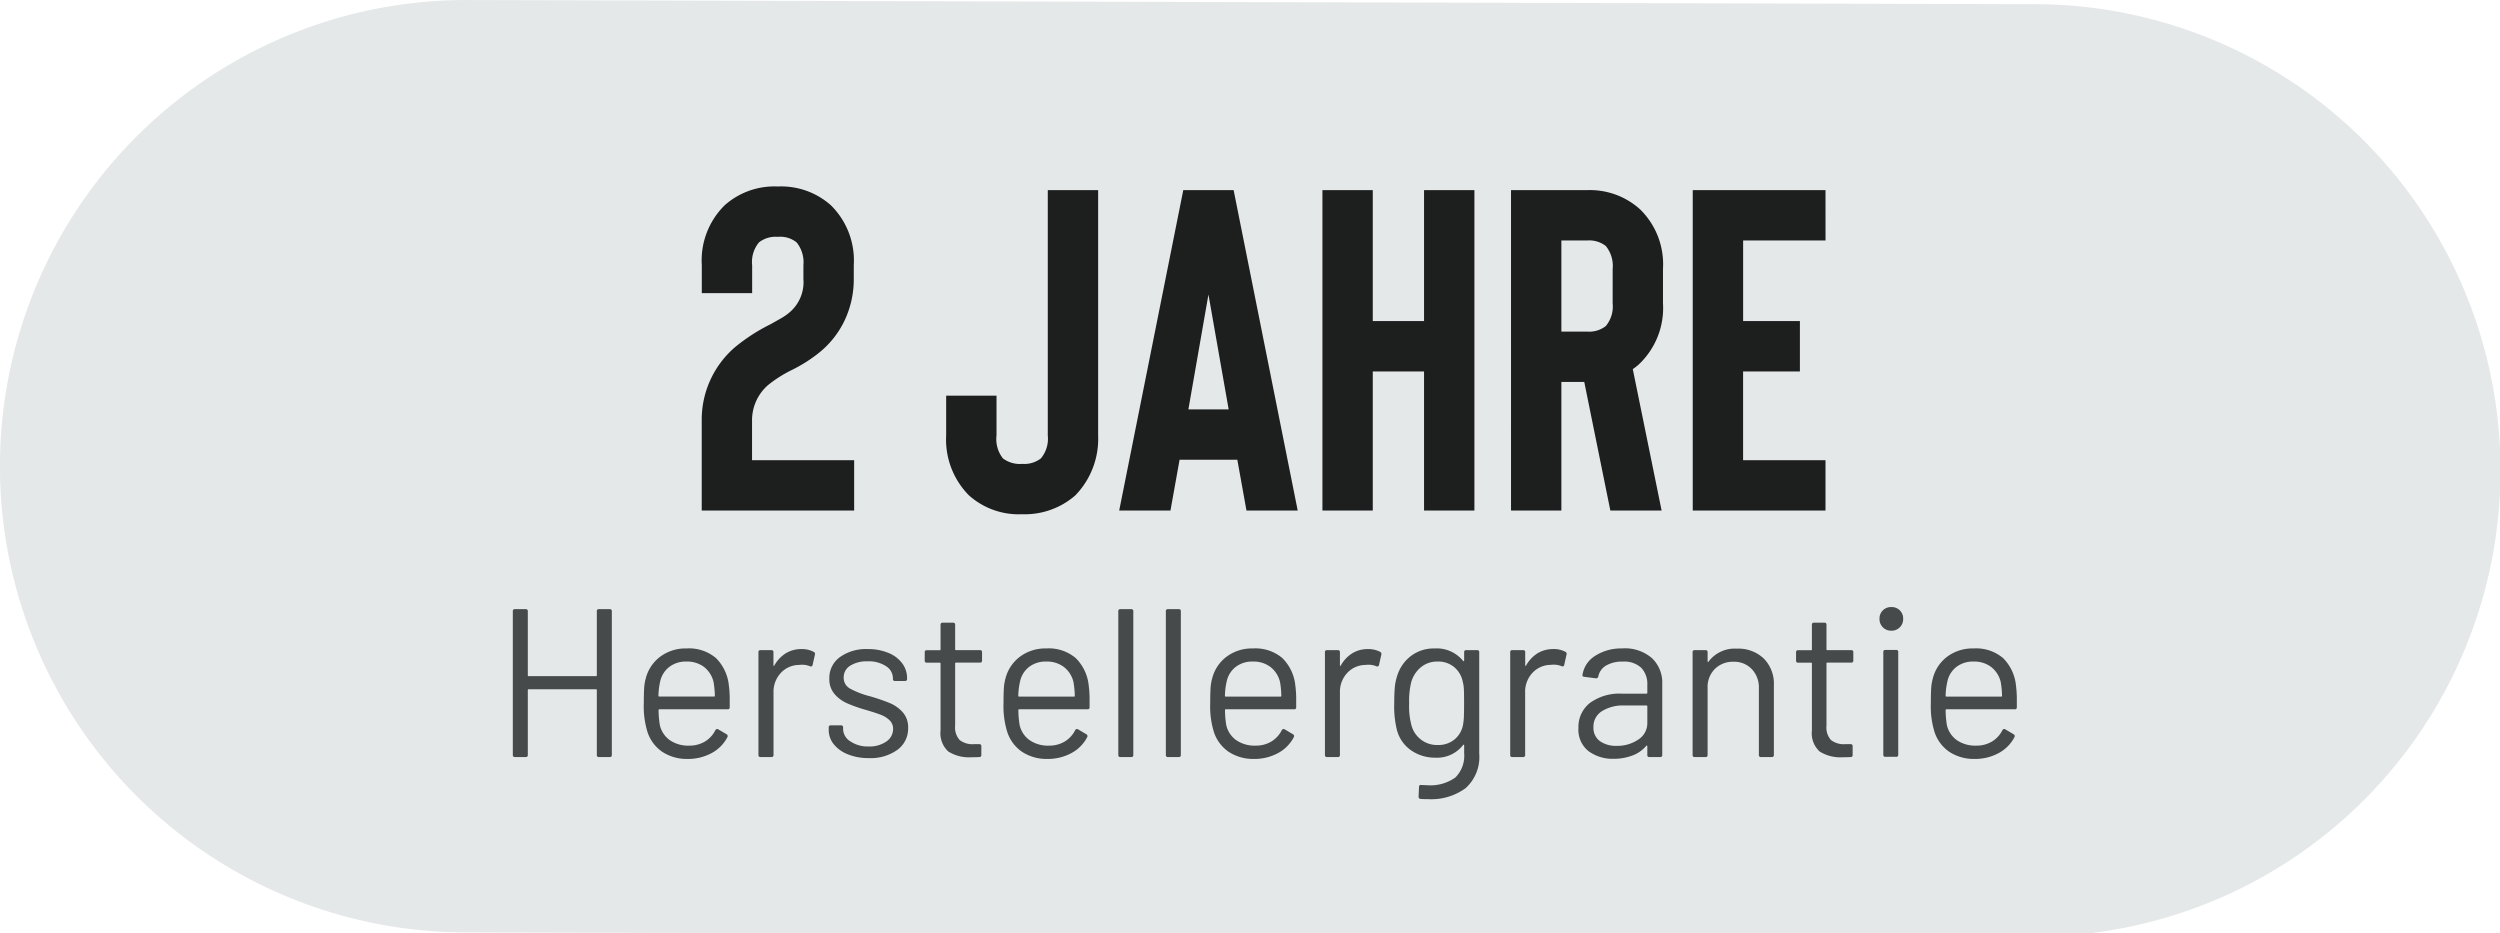
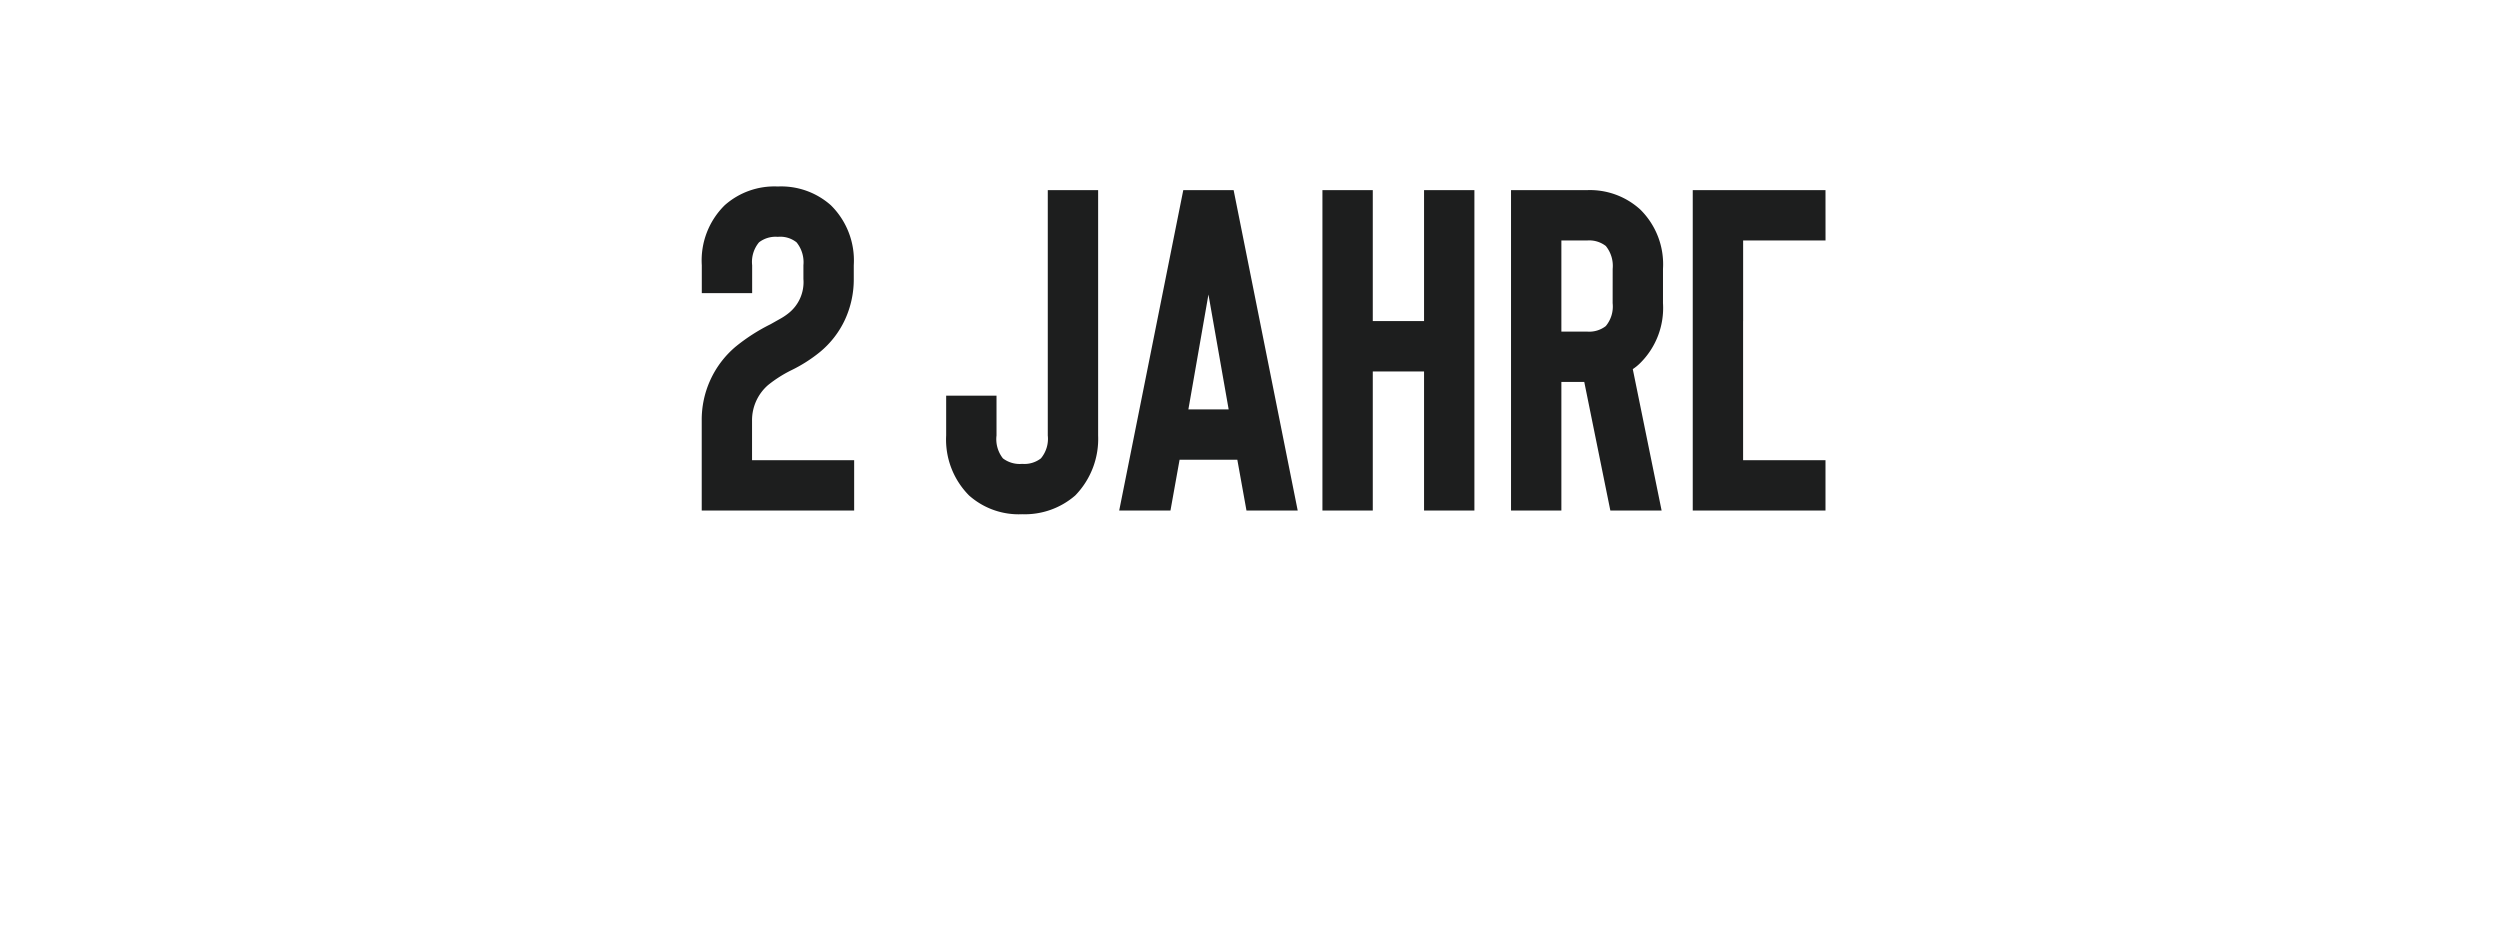
<svg xmlns="http://www.w3.org/2000/svg" width="142" height="53" viewBox="0 0 142 53">
  <defs>
    <clipPath id="clip-_2_ans_DE_-_GRIS_1">
      <rect width="142" height="53" />
    </clipPath>
  </defs>
  <g id="_2_ans_DE_-_GRIS_1" data-name="2 ans DE - GRIS – 1" clip-path="url(#clip-_2_ans_DE_-_GRIS_1)">
-     <path id="Tracé_15693" data-name="Tracé 15693" d="M-3587.282,1071.933l-89.225-.237a26.478,26.478,0,0,0-26.4,26.559,26.478,26.478,0,0,0,26.262,26.4l89.223.238a26.478,26.478,0,0,0,26.546-26.41A26.478,26.478,0,0,0-3587.282,1071.933Z" transform="translate(3702.904 -1071.695)" fill="#e4e8e9" stroke="rgba(0,0,0,0)" stroke-width="1" />
-     <path id="Tracé_15808" data-name="Tracé 15808" d="M5.9-8.28a.106.106,0,0,1,.12-.12h.612a.106.106,0,0,1,.12.12V-.12a.106.106,0,0,1-.12.12H6.024A.106.106,0,0,1,5.9-.12V-3.8a.042.042,0,0,0-.048-.048H2.028A.042.042,0,0,0,1.98-3.8V-.12A.106.106,0,0,1,1.86,0H1.248a.106.106,0,0,1-.12-.12V-8.28a.106.106,0,0,1,.12-.12H1.86a.106.106,0,0,1,.12.12v3.636a.042.042,0,0,0,.048.048H5.856A.042.042,0,0,0,5.9-4.644Zm7.5,4.224a6.1,6.1,0,0,1,.048.84v.384a.106.106,0,0,1-.12.12H9.456a.042.042,0,0,0-.048.048,5.356,5.356,0,0,0,.072.852,1.435,1.435,0,0,0,.564.852,1.839,1.839,0,0,0,1.1.312,1.706,1.706,0,0,0,.888-.228,1.568,1.568,0,0,0,.6-.648q.072-.108.168-.048l.468.276a.12.12,0,0,1,.048.168,2.159,2.159,0,0,1-.9.906,2.817,2.817,0,0,1-1.38.33A2.527,2.527,0,0,1,9.612-.3a2.188,2.188,0,0,1-.828-1.1A4.928,4.928,0,0,1,8.568-3.06q0-.5.018-.822a2.618,2.618,0,0,1,.09-.57A2.223,2.223,0,0,1,9.5-5.7a2.4,2.4,0,0,1,1.494-.468,2.363,2.363,0,0,1,1.68.552A2.557,2.557,0,0,1,13.4-4.056ZM10.992-5.424a1.536,1.536,0,0,0-.978.306A1.418,1.418,0,0,0,9.5-4.3a3.886,3.886,0,0,0-.1.816.042.042,0,0,0,.048.048h3.108a.042.042,0,0,0,.048-.048,5.394,5.394,0,0,0-.072-.768,1.516,1.516,0,0,0-.534-.858A1.584,1.584,0,0,0,10.992-5.424Zm6.54-.708a1.416,1.416,0,0,1,.684.156.127.127,0,0,1,.072.156l-.132.588A.1.1,0,0,1,18-5.16a1.221,1.221,0,0,0-.468-.084l-.156.012a1.429,1.429,0,0,0-1.032.462,1.565,1.565,0,0,0-.408,1.11V-.12a.106.106,0,0,1-.12.12H15.2a.106.106,0,0,1-.12-.12V-5.952a.106.106,0,0,1,.12-.12h.612a.106.106,0,0,1,.12.12v.732q0,.036.018.042t.03-.018a1.911,1.911,0,0,1,.642-.69A1.662,1.662,0,0,1,17.532-6.132ZM21.348.06a3.1,3.1,0,0,1-1.194-.216,1.931,1.931,0,0,1-.8-.576,1.272,1.272,0,0,1-.282-.8V-1.68a.106.106,0,0,1,.12-.12h.576a.106.106,0,0,1,.12.12v.1a.841.841,0,0,0,.414.69A1.748,1.748,0,0,0,21.336-.6a1.663,1.663,0,0,0,1.008-.282.854.854,0,0,0,.384-.714.655.655,0,0,0-.2-.492,1.424,1.424,0,0,0-.468-.3q-.27-.108-.834-.276a8.593,8.593,0,0,1-1.1-.384,2.03,2.03,0,0,1-.726-.534,1.287,1.287,0,0,1-.294-.87,1.459,1.459,0,0,1,.6-1.224,2.55,2.55,0,0,1,1.584-.456,2.977,2.977,0,0,1,1.17.216,1.826,1.826,0,0,1,.786.594,1.4,1.4,0,0,1,.276.846v.036a.106.106,0,0,1-.12.12h-.564a.106.106,0,0,1-.12-.12v-.036a.816.816,0,0,0-.39-.684,1.785,1.785,0,0,0-1.05-.276,1.758,1.758,0,0,0-.984.246.771.771,0,0,0-.372.678.687.687,0,0,0,.36.624,4.908,4.908,0,0,0,1.116.432,11.26,11.26,0,0,1,1.128.384,2.074,2.074,0,0,1,.744.522,1.275,1.275,0,0,1,.312.894,1.492,1.492,0,0,1-.612,1.248A2.6,2.6,0,0,1,21.348.06ZM27.78-5.484a.106.106,0,0,1-.12.12H26.3a.042.042,0,0,0-.048.048v3.54a1.057,1.057,0,0,0,.258.81,1.18,1.18,0,0,0,.81.234h.3a.106.106,0,0,1,.12.12V-.12a.106.106,0,0,1-.12.12q-.144.012-.444.012a2.206,2.206,0,0,1-1.308-.324,1.4,1.4,0,0,1-.444-1.2v-3.8a.042.042,0,0,0-.048-.048h-.732a.106.106,0,0,1-.12-.12v-.468a.106.106,0,0,1,.12-.12h.732a.042.042,0,0,0,.048-.048V-7.512a.106.106,0,0,1,.12-.12h.588a.106.106,0,0,1,.12.12V-6.12a.042.042,0,0,0,.048.048H27.66a.106.106,0,0,1,.12.12Zm6.06,1.428a6.1,6.1,0,0,1,.048.84v.384a.106.106,0,0,1-.12.12H29.892a.042.042,0,0,0-.048.048,5.356,5.356,0,0,0,.072.852,1.435,1.435,0,0,0,.564.852,1.839,1.839,0,0,0,1.1.312,1.706,1.706,0,0,0,.888-.228,1.568,1.568,0,0,0,.6-.648q.072-.108.168-.048l.468.276a.12.12,0,0,1,.048.168,2.159,2.159,0,0,1-.9.906,2.817,2.817,0,0,1-1.38.33A2.527,2.527,0,0,1,30.048-.3a2.188,2.188,0,0,1-.828-1.1A4.928,4.928,0,0,1,29-3.06q0-.5.018-.822a2.618,2.618,0,0,1,.09-.57A2.223,2.223,0,0,1,29.934-5.7a2.4,2.4,0,0,1,1.494-.468,2.363,2.363,0,0,1,1.68.552A2.557,2.557,0,0,1,33.84-4.056ZM31.428-5.424a1.536,1.536,0,0,0-.978.306,1.418,1.418,0,0,0-.51.822,3.886,3.886,0,0,0-.1.816.042.042,0,0,0,.048.048H33a.042.042,0,0,0,.048-.048,5.394,5.394,0,0,0-.072-.768,1.516,1.516,0,0,0-.534-.858A1.584,1.584,0,0,0,31.428-5.424ZM35.64,0a.106.106,0,0,1-.12-.12V-8.28a.106.106,0,0,1,.12-.12h.612a.106.106,0,0,1,.12.12V-.12a.106.106,0,0,1-.12.12Zm2.7,0a.106.106,0,0,1-.12-.12V-8.28a.106.106,0,0,1,.12-.12h.612a.106.106,0,0,1,.12.12V-.12a.106.106,0,0,1-.12.12Zm7.236-4.056a6.1,6.1,0,0,1,.048.84v.384a.106.106,0,0,1-.12.12H41.628a.042.042,0,0,0-.048.048,5.356,5.356,0,0,0,.072.852,1.435,1.435,0,0,0,.564.852,1.839,1.839,0,0,0,1.1.312,1.706,1.706,0,0,0,.888-.228,1.568,1.568,0,0,0,.6-.648q.072-.108.168-.048l.468.276a.12.12,0,0,1,.048.168,2.159,2.159,0,0,1-.9.906,2.817,2.817,0,0,1-1.38.33A2.527,2.527,0,0,1,41.784-.3a2.188,2.188,0,0,1-.828-1.1A4.928,4.928,0,0,1,40.74-3.06q0-.5.018-.822a2.618,2.618,0,0,1,.09-.57A2.223,2.223,0,0,1,41.67-5.7a2.4,2.4,0,0,1,1.494-.468,2.363,2.363,0,0,1,1.68.552A2.557,2.557,0,0,1,45.576-4.056ZM43.164-5.424a1.536,1.536,0,0,0-.978.306,1.418,1.418,0,0,0-.51.822,3.886,3.886,0,0,0-.1.816.042.042,0,0,0,.048.048h3.108a.042.042,0,0,0,.048-.048,5.394,5.394,0,0,0-.072-.768,1.516,1.516,0,0,0-.534-.858A1.584,1.584,0,0,0,43.164-5.424Zm6.54-.708a1.416,1.416,0,0,1,.684.156.127.127,0,0,1,.072.156l-.132.588a.1.1,0,0,1-.156.072,1.221,1.221,0,0,0-.468-.084l-.156.012a1.429,1.429,0,0,0-1.032.462,1.565,1.565,0,0,0-.408,1.11V-.12a.106.106,0,0,1-.12.12h-.612a.106.106,0,0,1-.12-.12V-5.952a.106.106,0,0,1,.12-.12h.612a.106.106,0,0,1,.12.12v.732q0,.036.018.042t.03-.018a1.911,1.911,0,0,1,.642-.69A1.662,1.662,0,0,1,49.7-6.132Zm5.46.18a.106.106,0,0,1,.12-.12H55.9a.106.106,0,0,1,.12.12V-.2a2.379,2.379,0,0,1-.774,1.968,3.3,3.3,0,0,1-2.13.624q-.276,0-.42-.012a.119.119,0,0,1-.12-.132l.024-.552a.11.11,0,0,1,.036-.09.09.09,0,0,1,.084-.018l.324.012a2.444,2.444,0,0,0,1.62-.438,1.743,1.743,0,0,0,.5-1.386V-.672a.028.028,0,0,0-.018-.03q-.018-.006-.042.018a1.864,1.864,0,0,1-1.572.72,2.374,2.374,0,0,1-1.386-.42,2.022,2.022,0,0,1-.81-1.188,5.57,5.57,0,0,1-.144-1.464q0-.528.03-.888a2.779,2.779,0,0,1,.126-.648,2.24,2.24,0,0,1,.78-1.158,2.145,2.145,0,0,1,1.356-.438,1.929,1.929,0,0,1,1.62.708q.024.024.042.012a.04.04,0,0,0,.018-.036ZM55.1-1.836a3.011,3.011,0,0,0,.048-.444q.012-.264.012-.768,0-.612-.012-.822a1.942,1.942,0,0,0-.06-.39,1.431,1.431,0,0,0-.474-.834,1.4,1.4,0,0,0-.954-.33,1.443,1.443,0,0,0-.954.324,1.705,1.705,0,0,0-.546.84,4.365,4.365,0,0,0-.12,1.2,4.12,4.12,0,0,0,.12,1.212,1.5,1.5,0,0,0,.522.834,1.491,1.491,0,0,0,.978.33,1.432,1.432,0,0,0,.966-.324A1.4,1.4,0,0,0,55.1-1.836Zm5.124-4.3a1.416,1.416,0,0,1,.684.156.127.127,0,0,1,.072.156l-.132.588a.1.1,0,0,1-.156.072,1.221,1.221,0,0,0-.468-.084l-.156.012a1.429,1.429,0,0,0-1.032.462,1.565,1.565,0,0,0-.408,1.11V-.12a.106.106,0,0,1-.12.12H57.9a.106.106,0,0,1-.12-.12V-5.952a.106.106,0,0,1,.12-.12h.612a.106.106,0,0,1,.12.12v.732q0,.036.018.042t.03-.018a1.911,1.911,0,0,1,.642-.69A1.662,1.662,0,0,1,60.228-6.132Zm3.936-.036a2.344,2.344,0,0,1,1.668.552,1.913,1.913,0,0,1,.588,1.464V-.12A.106.106,0,0,1,66.3,0h-.612a.106.106,0,0,1-.12-.12V-.612a.04.04,0,0,0-.018-.036q-.018-.012-.042.012a1.874,1.874,0,0,1-.78.546A2.934,2.934,0,0,1,63.66.1a2.313,2.313,0,0,1-1.428-.432,1.543,1.543,0,0,1-.576-1.32,1.722,1.722,0,0,1,.654-1.422A2.843,2.843,0,0,1,64.128-3.6H65.52a.042.042,0,0,0,.048-.048V-4.1a1.332,1.332,0,0,0-.342-.966,1.418,1.418,0,0,0-1.062-.354,1.762,1.762,0,0,0-.936.222.93.93,0,0,0-.444.618.127.127,0,0,1-.144.108l-.648-.084q-.132-.024-.108-.1a1.547,1.547,0,0,1,.72-1.092A2.733,2.733,0,0,1,64.164-6.168ZM63.828-.636A2.11,2.11,0,0,0,65.052-.99a1.1,1.1,0,0,0,.516-.954V-2.88a.042.042,0,0,0-.048-.048H64.26a2.237,2.237,0,0,0-1.272.324,1.027,1.027,0,0,0-.48.9.929.929,0,0,0,.366.8A1.568,1.568,0,0,0,63.828-.636Zm6.828-5.52a2.08,2.08,0,0,1,1.53.564,2.031,2.031,0,0,1,.57,1.512V-.12a.106.106,0,0,1-.12.12h-.612a.106.106,0,0,1-.12-.12V-3.912a1.5,1.5,0,0,0-.4-1.08,1.373,1.373,0,0,0-1.038-.42A1.444,1.444,0,0,0,69.4-5a1.444,1.444,0,0,0-.408,1.068V-.12a.106.106,0,0,1-.12.12h-.612a.106.106,0,0,1-.12-.12V-5.952a.106.106,0,0,1,.12-.12h.612a.106.106,0,0,1,.12.12v.516a.04.04,0,0,0,.018.036q.018.012.03-.012A1.852,1.852,0,0,1,70.656-6.156Zm6.612.672a.106.106,0,0,1-.12.12H75.792a.042.042,0,0,0-.048.048v3.54A1.057,1.057,0,0,0,76-.966a1.18,1.18,0,0,0,.81.234h.3a.106.106,0,0,1,.12.12V-.12a.106.106,0,0,1-.12.12q-.144.012-.444.012A2.206,2.206,0,0,1,75.36-.312a1.4,1.4,0,0,1-.444-1.2v-3.8a.042.042,0,0,0-.048-.048h-.732a.106.106,0,0,1-.12-.12v-.468a.106.106,0,0,1,.12-.12h.732a.042.042,0,0,0,.048-.048V-7.512a.106.106,0,0,1,.12-.12h.588a.106.106,0,0,1,.12.12V-6.12a.042.042,0,0,0,.048.048h1.356a.106.106,0,0,1,.12.12Zm2.16-1.692a.651.651,0,0,1-.48-.192.651.651,0,0,1-.192-.48.646.646,0,0,1,.192-.486.662.662,0,0,1,.48-.186.662.662,0,0,1,.48.186.646.646,0,0,1,.192.486.651.651,0,0,1-.192.48A.651.651,0,0,1,79.428-7.176ZM79.092-.012a.106.106,0,0,1-.12-.12V-5.964a.106.106,0,0,1,.12-.12H79.7a.106.106,0,0,1,.12.12V-.132a.106.106,0,0,1-.12.12Zm7.416-4.044a6.1,6.1,0,0,1,.048.84v.384a.106.106,0,0,1-.12.12H82.56a.042.042,0,0,0-.048.048,5.355,5.355,0,0,0,.072.852,1.435,1.435,0,0,0,.564.852,1.839,1.839,0,0,0,1.1.312,1.706,1.706,0,0,0,.888-.228,1.568,1.568,0,0,0,.6-.648q.072-.108.168-.048l.468.276a.12.12,0,0,1,.048.168,2.159,2.159,0,0,1-.9.906,2.817,2.817,0,0,1-1.38.33A2.527,2.527,0,0,1,82.716-.3a2.188,2.188,0,0,1-.828-1.1,4.928,4.928,0,0,1-.216-1.656q0-.5.018-.822a2.618,2.618,0,0,1,.09-.57A2.223,2.223,0,0,1,82.6-5.7,2.4,2.4,0,0,1,84.1-6.168a2.363,2.363,0,0,1,1.68.552A2.557,2.557,0,0,1,86.508-4.056ZM84.1-5.424a1.536,1.536,0,0,0-.978.306,1.418,1.418,0,0,0-.51.822,3.886,3.886,0,0,0-.1.816.042.042,0,0,0,.048.048h3.108a.042.042,0,0,0,.048-.048,5.393,5.393,0,0,0-.072-.768,1.516,1.516,0,0,0-.534-.858A1.584,1.584,0,0,0,84.1-5.424Z" transform="translate(28 43)" fill="#474a4a" />
-     <path id="Tracé_15809" data-name="Tracé 15809" d="M9.516,0V-2.86h-5.8V-5.1a2.645,2.645,0,0,1,.91-2.028,7.1,7.1,0,0,1,1.3-.832A8.355,8.355,0,0,0,7.566-9,5.23,5.23,0,0,0,9-10.855a5.462,5.462,0,0,0,.494-2.3v-.78a4.4,4.4,0,0,0-1.3-3.406,4.246,4.246,0,0,0-3.016-1.066,4.246,4.246,0,0,0-3.016,1.066,4.4,4.4,0,0,0-1.3,3.406v1.586h2.86v-1.586a1.739,1.739,0,0,1,.39-1.3,1.536,1.536,0,0,1,1.066-.312,1.478,1.478,0,0,1,1.066.312,1.794,1.794,0,0,1,.39,1.3v.78a2.251,2.251,0,0,1-.884,1.976,3.331,3.331,0,0,1-.481.312l-.507.286A10.572,10.572,0,0,0,2.782-9.308,5.428,5.428,0,0,0,.858-5.1V0Zm9.542.208A4.364,4.364,0,0,0,22.074-.858a4.606,4.606,0,0,0,1.3-3.406V-18.2h-2.86V-4.264a1.739,1.739,0,0,1-.39,1.3,1.536,1.536,0,0,1-1.066.312,1.581,1.581,0,0,1-1.092-.312,1.765,1.765,0,0,1-.364-1.3V-6.526h-2.86v2.262a4.5,4.5,0,0,0,1.3,3.406A4.246,4.246,0,0,0,19.058.208ZM31.8,0l-.52-2.886H28L27.482,0H24.57l3.64-18.2h2.86L34.71,0ZM28.5-5.746h2.288L29.64-12.272ZM41.886-18.2h2.86V0h-2.86V-7.9H38.974V0h-2.86V-18.2h2.86v7.436h2.912ZM55.38,0H52.468L50.986-7.306h-1.3V0h-2.86V-18.2h4.316a4.244,4.244,0,0,1,3.016,1.092,4.363,4.363,0,0,1,1.3,3.38v1.95a4.4,4.4,0,0,1-1.3,3.406,2.717,2.717,0,0,1-.416.338ZM52.6-13.728a1.794,1.794,0,0,0-.39-1.3,1.536,1.536,0,0,0-1.066-.312H49.686v5.174h1.456a1.536,1.536,0,0,0,1.066-.312,1.739,1.739,0,0,0,.39-1.3Zm12.09-1.612h-4.68v4.576h3.224V-7.9H60.008V-2.86h4.68V0h-7.54V-18.2h7.54Z" transform="translate(39 29)" fill="#1d1e1e" />
+     <path id="Tracé_15809" data-name="Tracé 15809" d="M9.516,0V-2.86h-5.8V-5.1a2.645,2.645,0,0,1,.91-2.028,7.1,7.1,0,0,1,1.3-.832A8.355,8.355,0,0,0,7.566-9,5.23,5.23,0,0,0,9-10.855a5.462,5.462,0,0,0,.494-2.3v-.78a4.4,4.4,0,0,0-1.3-3.406,4.246,4.246,0,0,0-3.016-1.066,4.246,4.246,0,0,0-3.016,1.066,4.4,4.4,0,0,0-1.3,3.406v1.586h2.86v-1.586a1.739,1.739,0,0,1,.39-1.3,1.536,1.536,0,0,1,1.066-.312,1.478,1.478,0,0,1,1.066.312,1.794,1.794,0,0,1,.39,1.3v.78a2.251,2.251,0,0,1-.884,1.976,3.331,3.331,0,0,1-.481.312l-.507.286A10.572,10.572,0,0,0,2.782-9.308,5.428,5.428,0,0,0,.858-5.1V0Zm9.542.208A4.364,4.364,0,0,0,22.074-.858a4.606,4.606,0,0,0,1.3-3.406V-18.2h-2.86V-4.264a1.739,1.739,0,0,1-.39,1.3,1.536,1.536,0,0,1-1.066.312,1.581,1.581,0,0,1-1.092-.312,1.765,1.765,0,0,1-.364-1.3V-6.526h-2.86v2.262a4.5,4.5,0,0,0,1.3,3.406A4.246,4.246,0,0,0,19.058.208ZM31.8,0l-.52-2.886H28L27.482,0H24.57l3.64-18.2h2.86L34.71,0ZM28.5-5.746h2.288L29.64-12.272ZM41.886-18.2h2.86V0h-2.86V-7.9H38.974V0h-2.86V-18.2h2.86v7.436h2.912ZM55.38,0H52.468L50.986-7.306h-1.3V0h-2.86V-18.2h4.316a4.244,4.244,0,0,1,3.016,1.092,4.363,4.363,0,0,1,1.3,3.38v1.95a4.4,4.4,0,0,1-1.3,3.406,2.717,2.717,0,0,1-.416.338ZM52.6-13.728a1.794,1.794,0,0,0-.39-1.3,1.536,1.536,0,0,0-1.066-.312H49.686v5.174h1.456a1.536,1.536,0,0,0,1.066-.312,1.739,1.739,0,0,0,.39-1.3Zm12.09-1.612h-4.68v4.576h3.224H60.008V-2.86h4.68V0h-7.54V-18.2h7.54Z" transform="translate(39 29)" fill="#1d1e1e" />
  </g>
</svg>